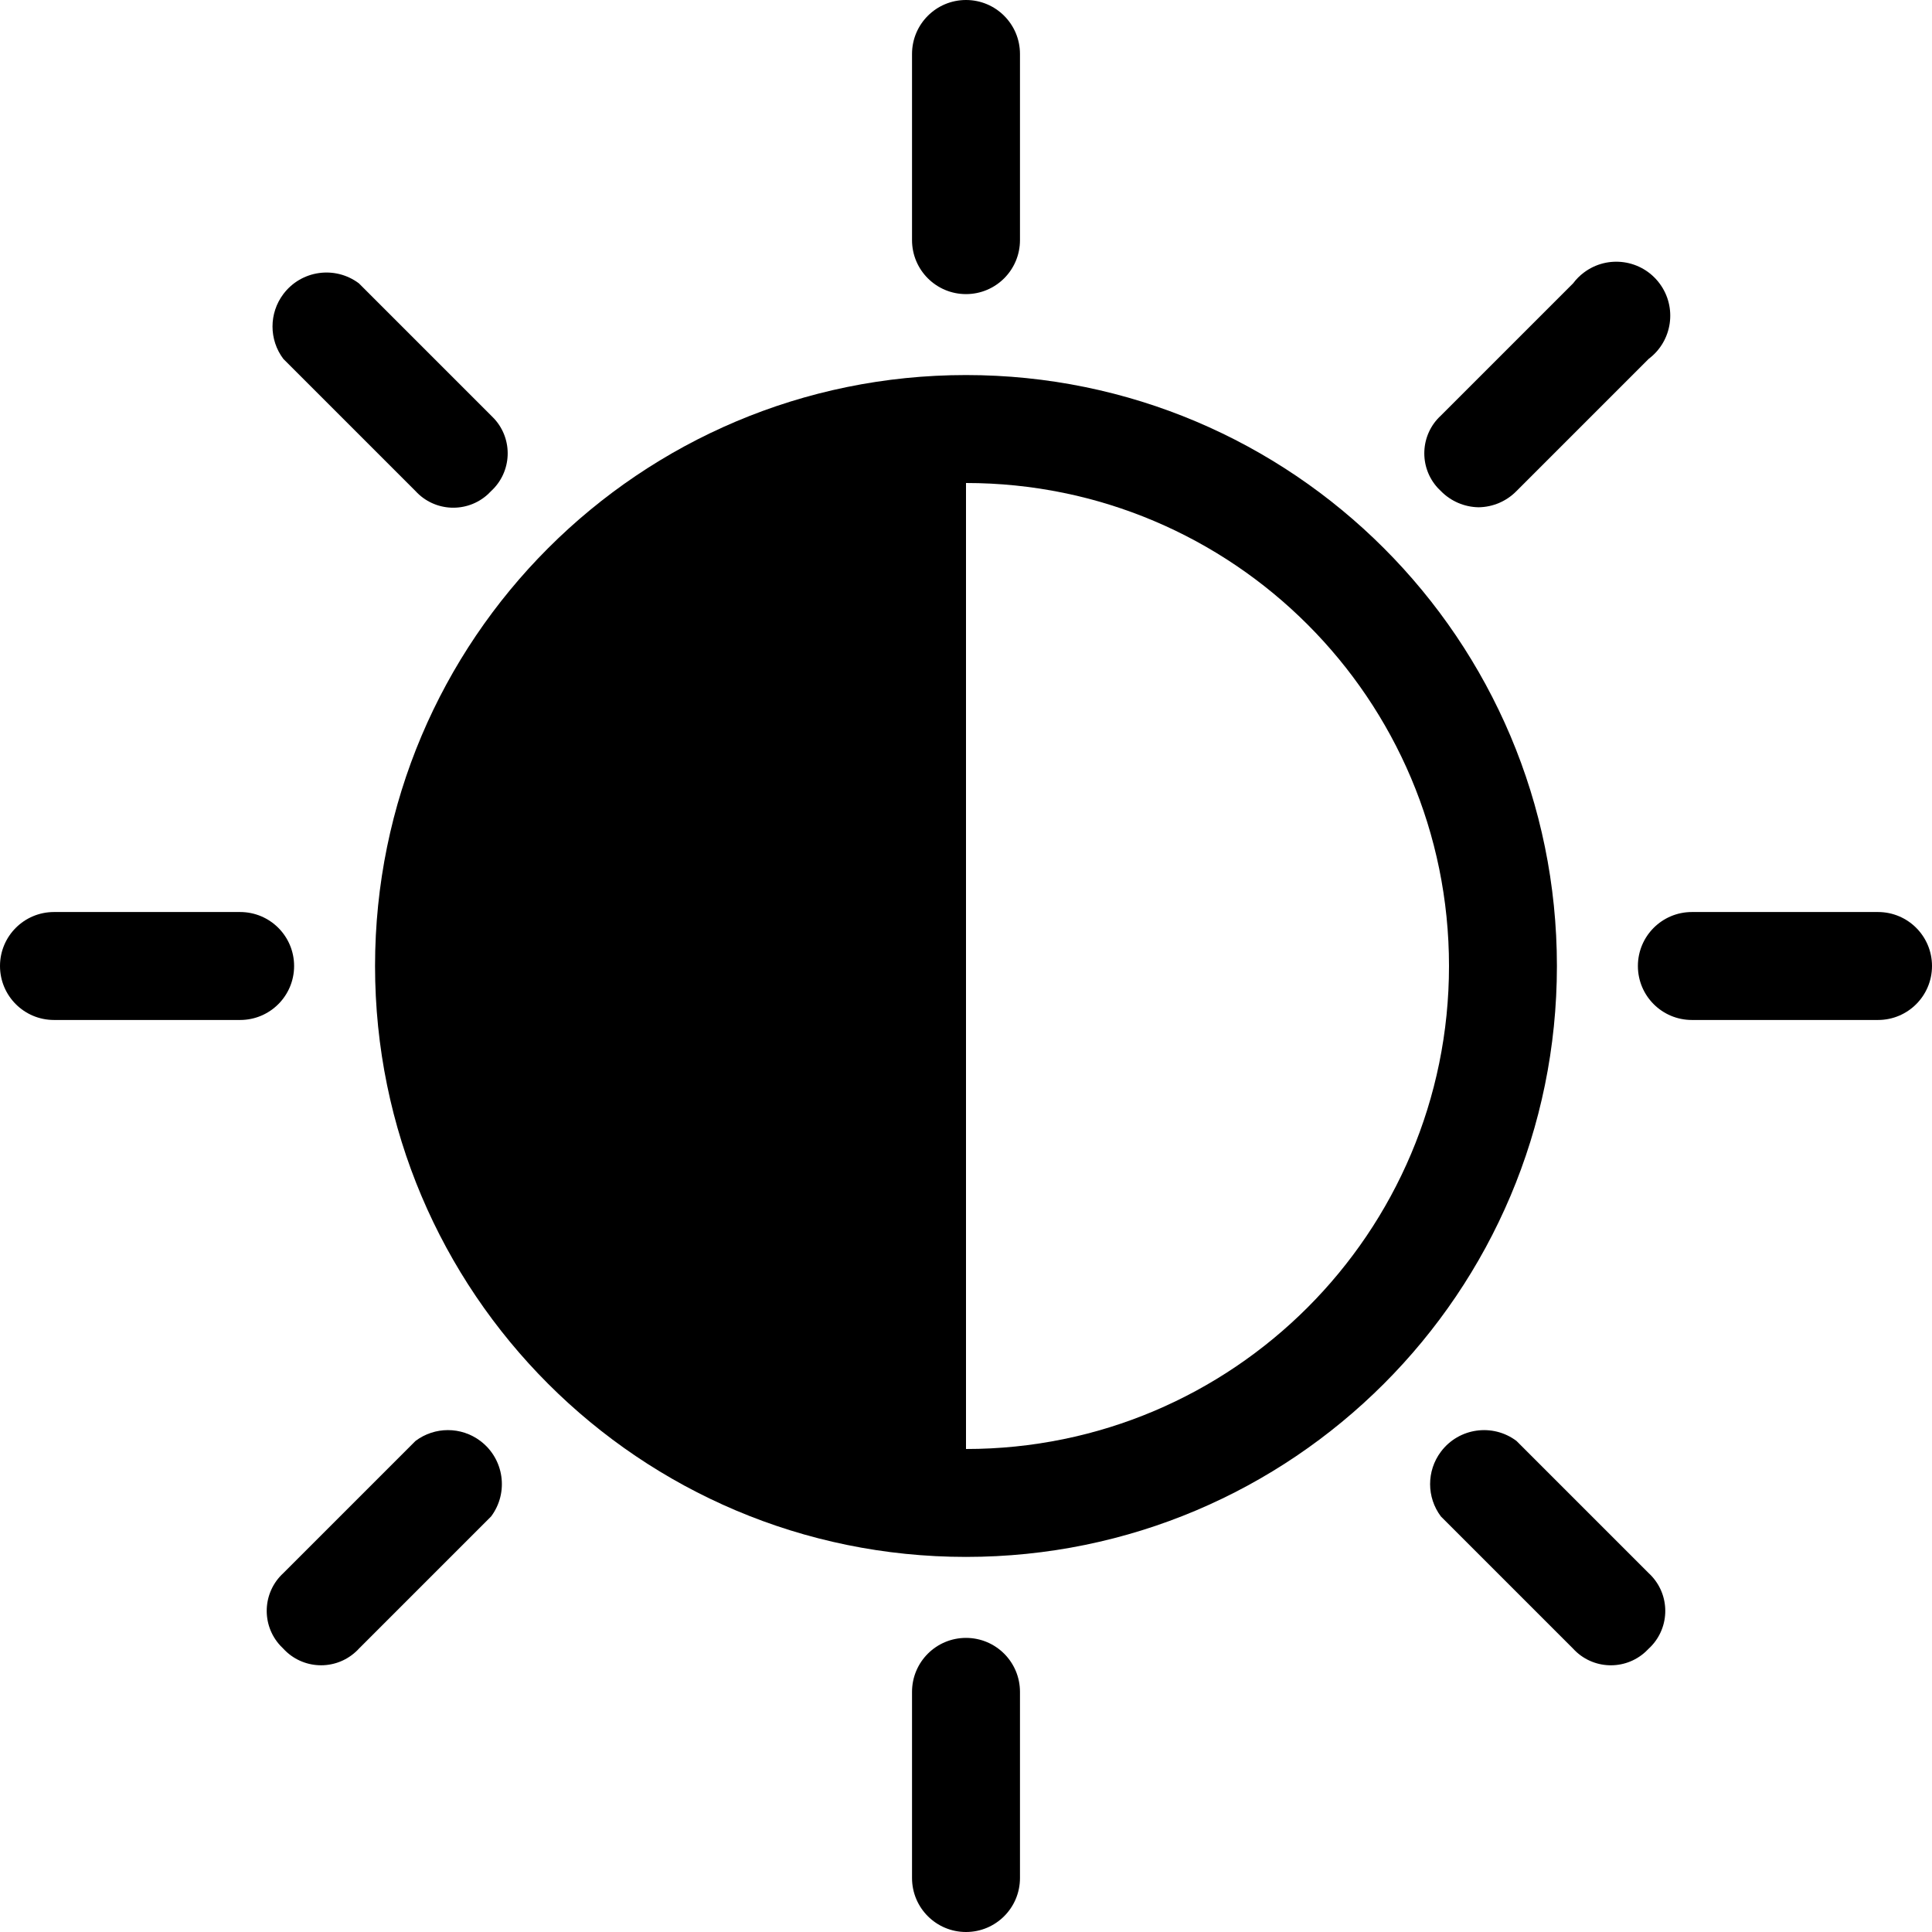
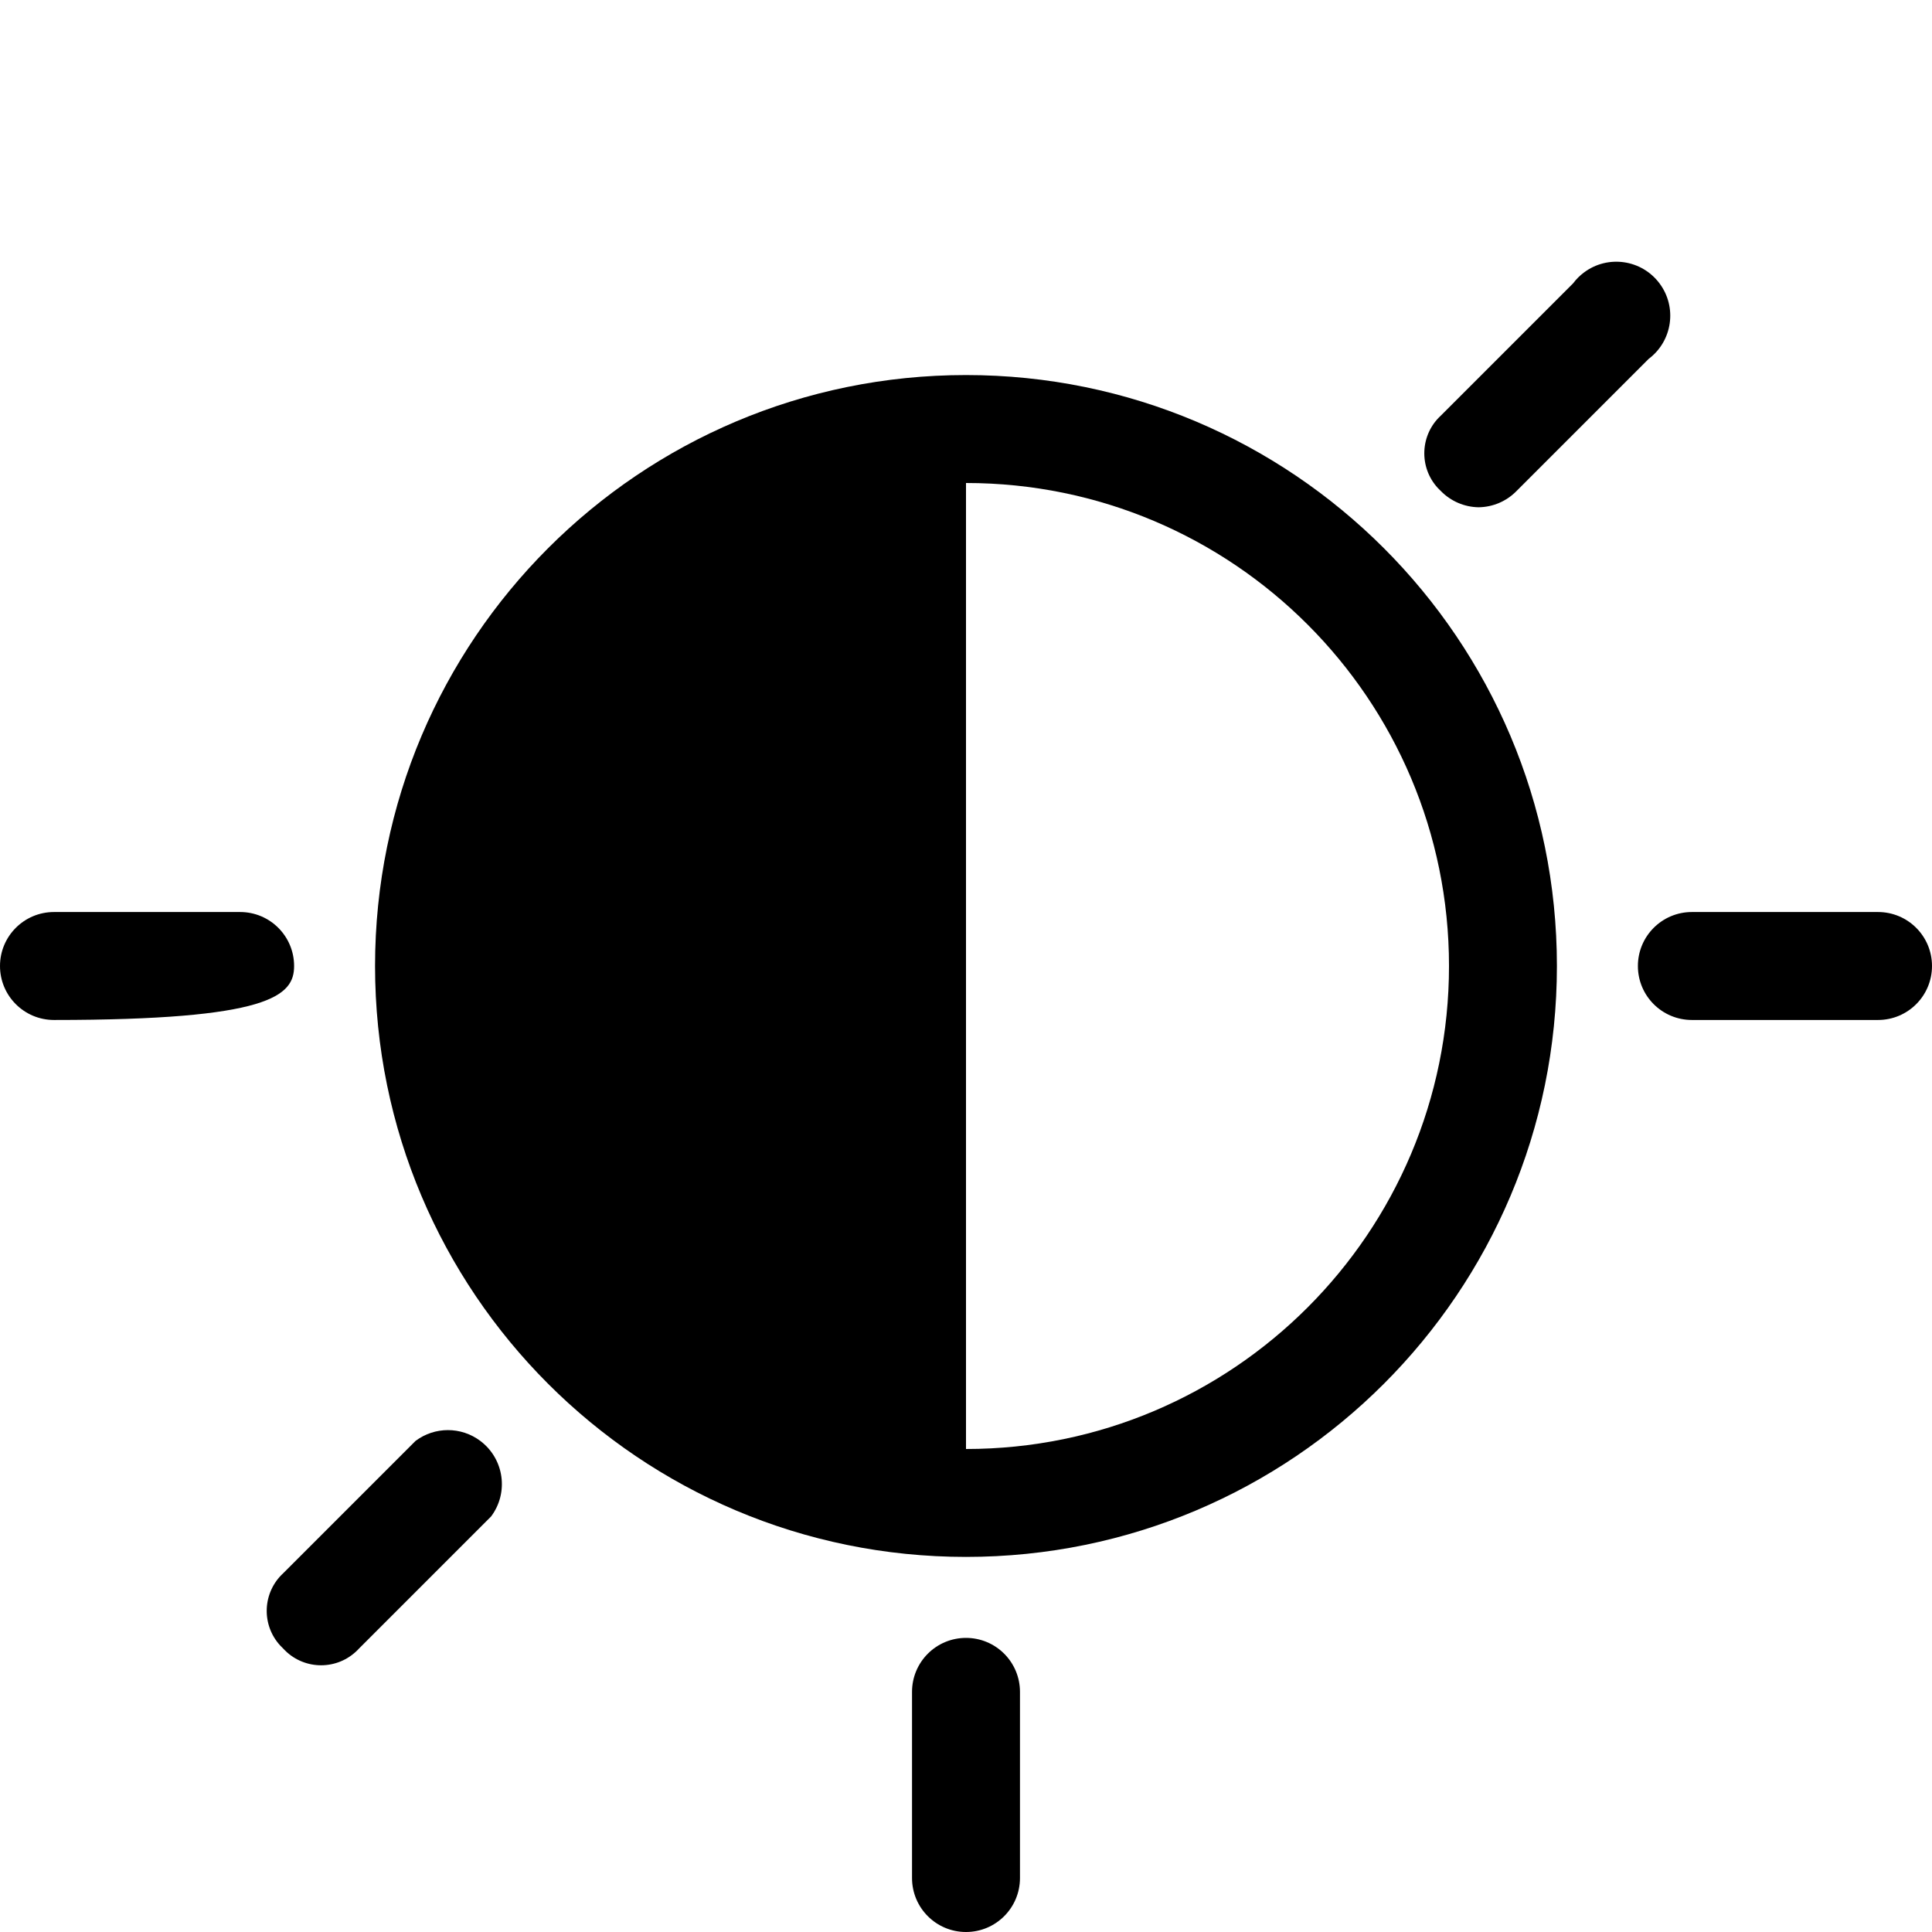
<svg xmlns="http://www.w3.org/2000/svg" width="48" height="48" viewBox="0 0 48 48" fill="none">
  <g clip-path="url(#clip0_1930_3362)">
    <path d="M24 9.318C15.892 9.318 9.318 15.892 9.318 24C9.318 32.108 15.892 38.681 24 38.681C32.108 38.681 38.681 32.108 38.681 24C38.681 15.892 32.108 9.318 24 9.318ZM24 36V12C30.627 12 36 17.373 36 24C36 30.627 30.627 36 24 36Z" fill="black" />
    <path d="M35.799 12.201C36.047 12.454 36.384 12.598 36.737 12.603C37.091 12.598 37.428 12.454 37.676 12.201L40.961 8.916C41.553 8.472 41.673 7.631 41.229 7.039C40.785 6.446 39.944 6.326 39.352 6.771C39.25 6.847 39.16 6.937 39.084 7.039L35.799 10.324C35.281 10.799 35.246 11.605 35.721 12.123C35.746 12.15 35.772 12.176 35.799 12.201Z" fill="black" />
    <path d="M11.933 35.799C11.456 35.441 10.801 35.441 10.324 35.799L7.039 39.084C6.521 39.559 6.486 40.365 6.962 40.883C6.986 40.91 7.012 40.936 7.039 40.961C7.515 41.479 8.32 41.514 8.839 41.038C8.866 41.014 8.892 40.988 8.916 40.961L12.201 37.676C12.645 37.084 12.525 36.243 11.933 35.799Z" fill="black" />
-     <path d="M40.961 39.084L37.676 35.799C37.084 35.355 36.243 35.475 35.799 36.067C35.441 36.544 35.441 37.2 35.799 37.676L39.084 40.961C39.559 41.48 40.365 41.514 40.883 41.038C40.91 41.014 40.936 40.988 40.961 40.961C41.479 40.486 41.514 39.68 41.038 39.161C41.014 39.134 40.988 39.109 40.961 39.084Z" fill="black" />
-     <path d="M10.324 12.201C10.799 12.72 11.605 12.754 12.123 12.279C12.15 12.254 12.176 12.228 12.201 12.201C12.719 11.726 12.754 10.92 12.278 10.402C12.253 10.375 12.227 10.349 12.201 10.324L8.916 7.039C8.323 6.595 7.483 6.715 7.039 7.307C6.681 7.784 6.681 8.44 7.039 8.916L10.324 12.201Z" fill="black" />
-     <path d="M24 7.307C24.741 7.307 25.341 6.707 25.341 5.966V1.341C25.341 0.6 24.741 0 24 0C23.259 0 22.659 0.6 22.659 1.341V5.966C22.659 6.707 23.259 7.307 24 7.307Z" fill="black" />
    <path d="M24 40.693C23.259 40.693 22.659 41.293 22.659 42.034V46.659C22.659 47.4 23.259 48 24 48C24.741 48 25.341 47.4 25.341 46.659V42.034C25.341 41.293 24.741 40.693 24 40.693Z" fill="black" />
    <path d="M46.659 22.659H42.034C41.293 22.659 40.693 23.259 40.693 24C40.693 24.741 41.293 25.341 42.034 25.341H46.659C47.4 25.341 48 24.741 48 24C48 23.259 47.4 22.659 46.659 22.659Z" fill="black" />
-     <path d="M7.307 24C7.307 23.259 6.707 22.659 5.966 22.659H1.341C0.6 22.659 0 23.259 0 24C0 24.741 0.6 25.341 1.341 25.341H5.966C6.707 25.341 7.307 24.741 7.307 24Z" fill="black" />
+     <path d="M7.307 24C7.307 23.259 6.707 22.659 5.966 22.659H1.341C0.6 22.659 0 23.259 0 24C0 24.741 0.6 25.341 1.341 25.341C6.707 25.341 7.307 24.741 7.307 24Z" fill="black" />
  </g>
  <defs>
    <clipPath id="clip0_1930_3362">
      <rect width="48" height="48" fill="white" />
    </clipPath>
  </defs>
</svg>